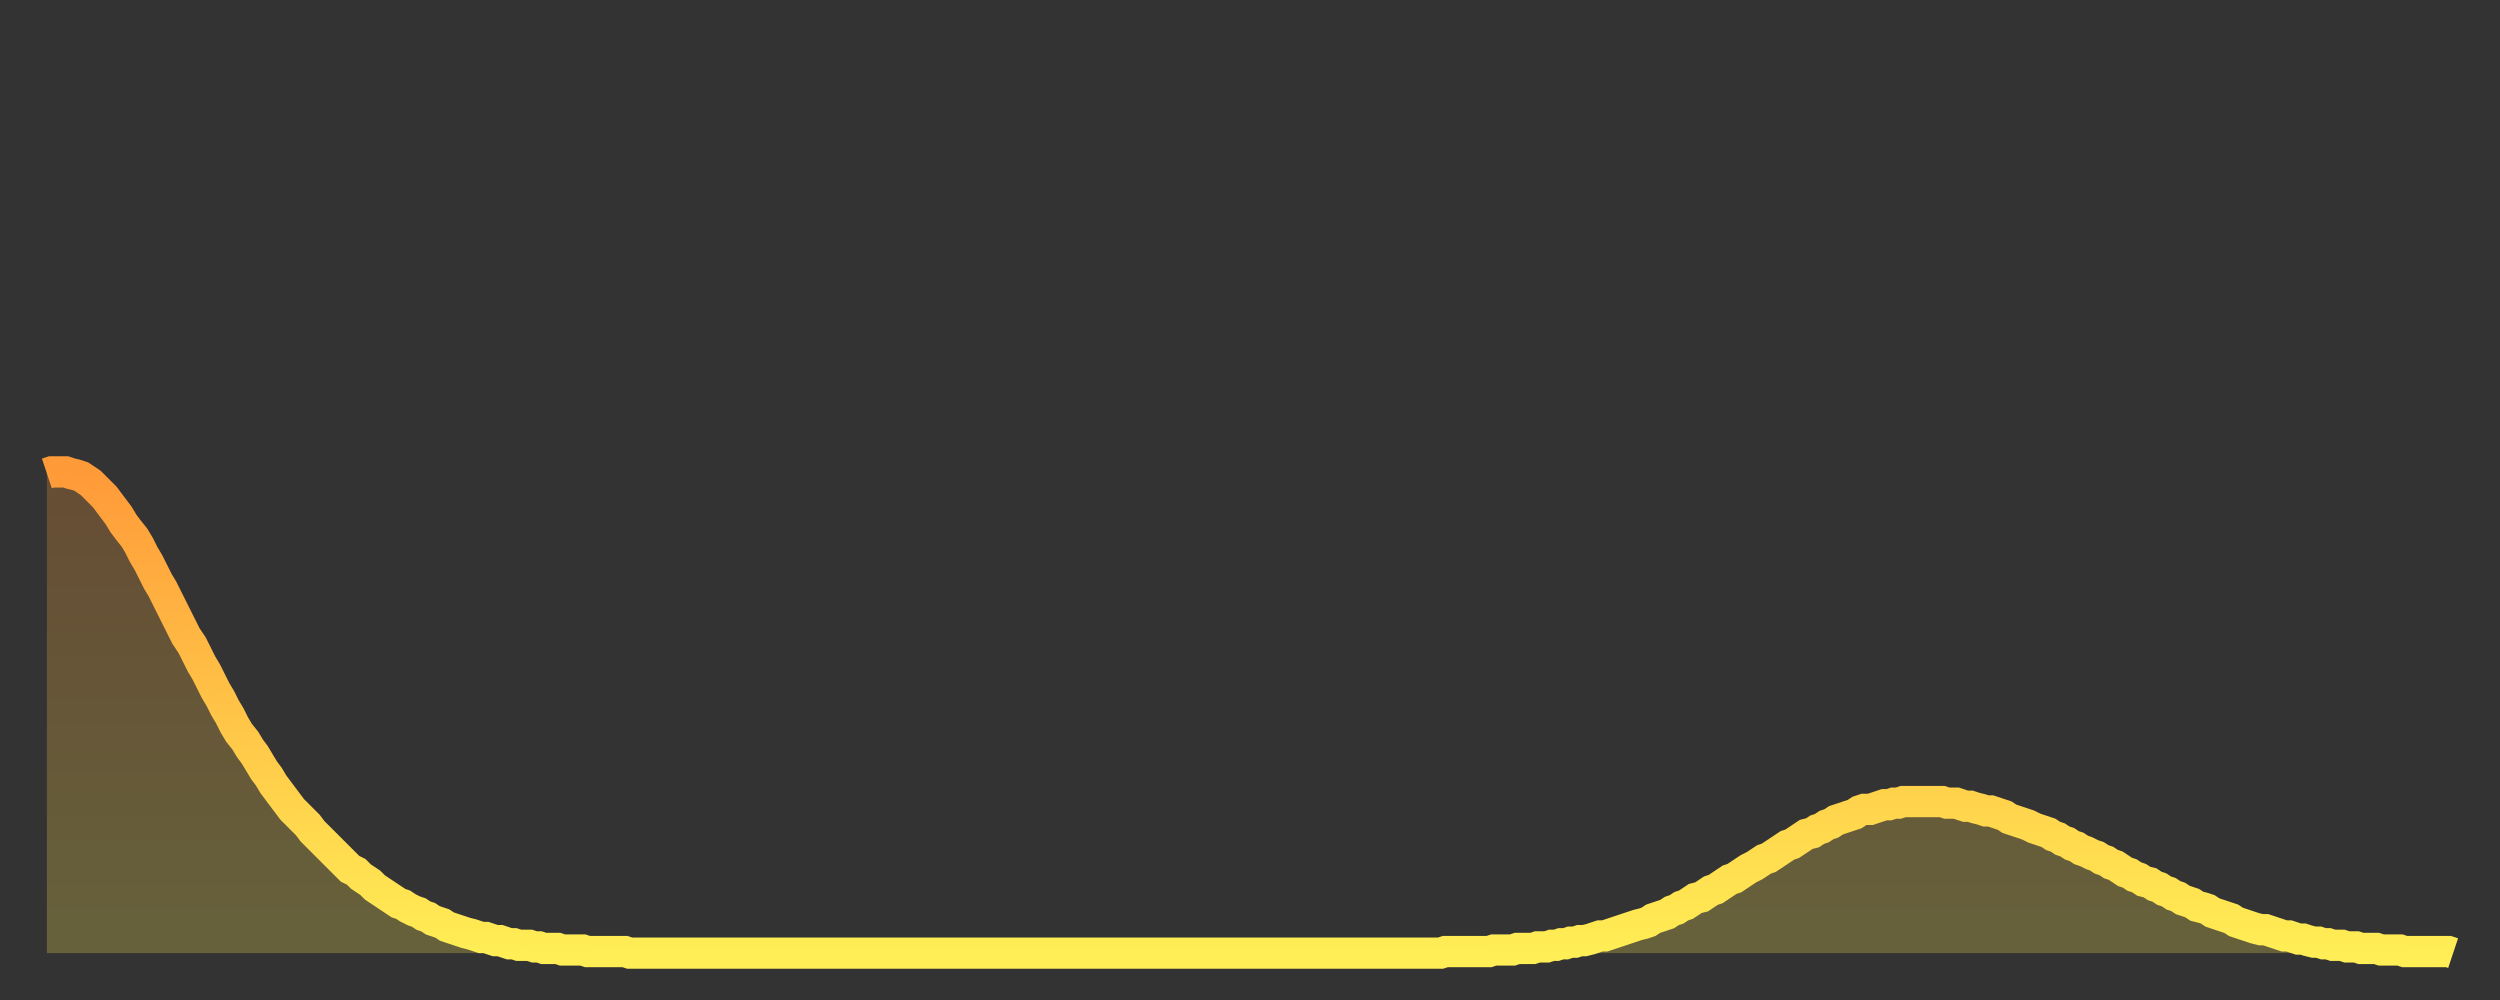
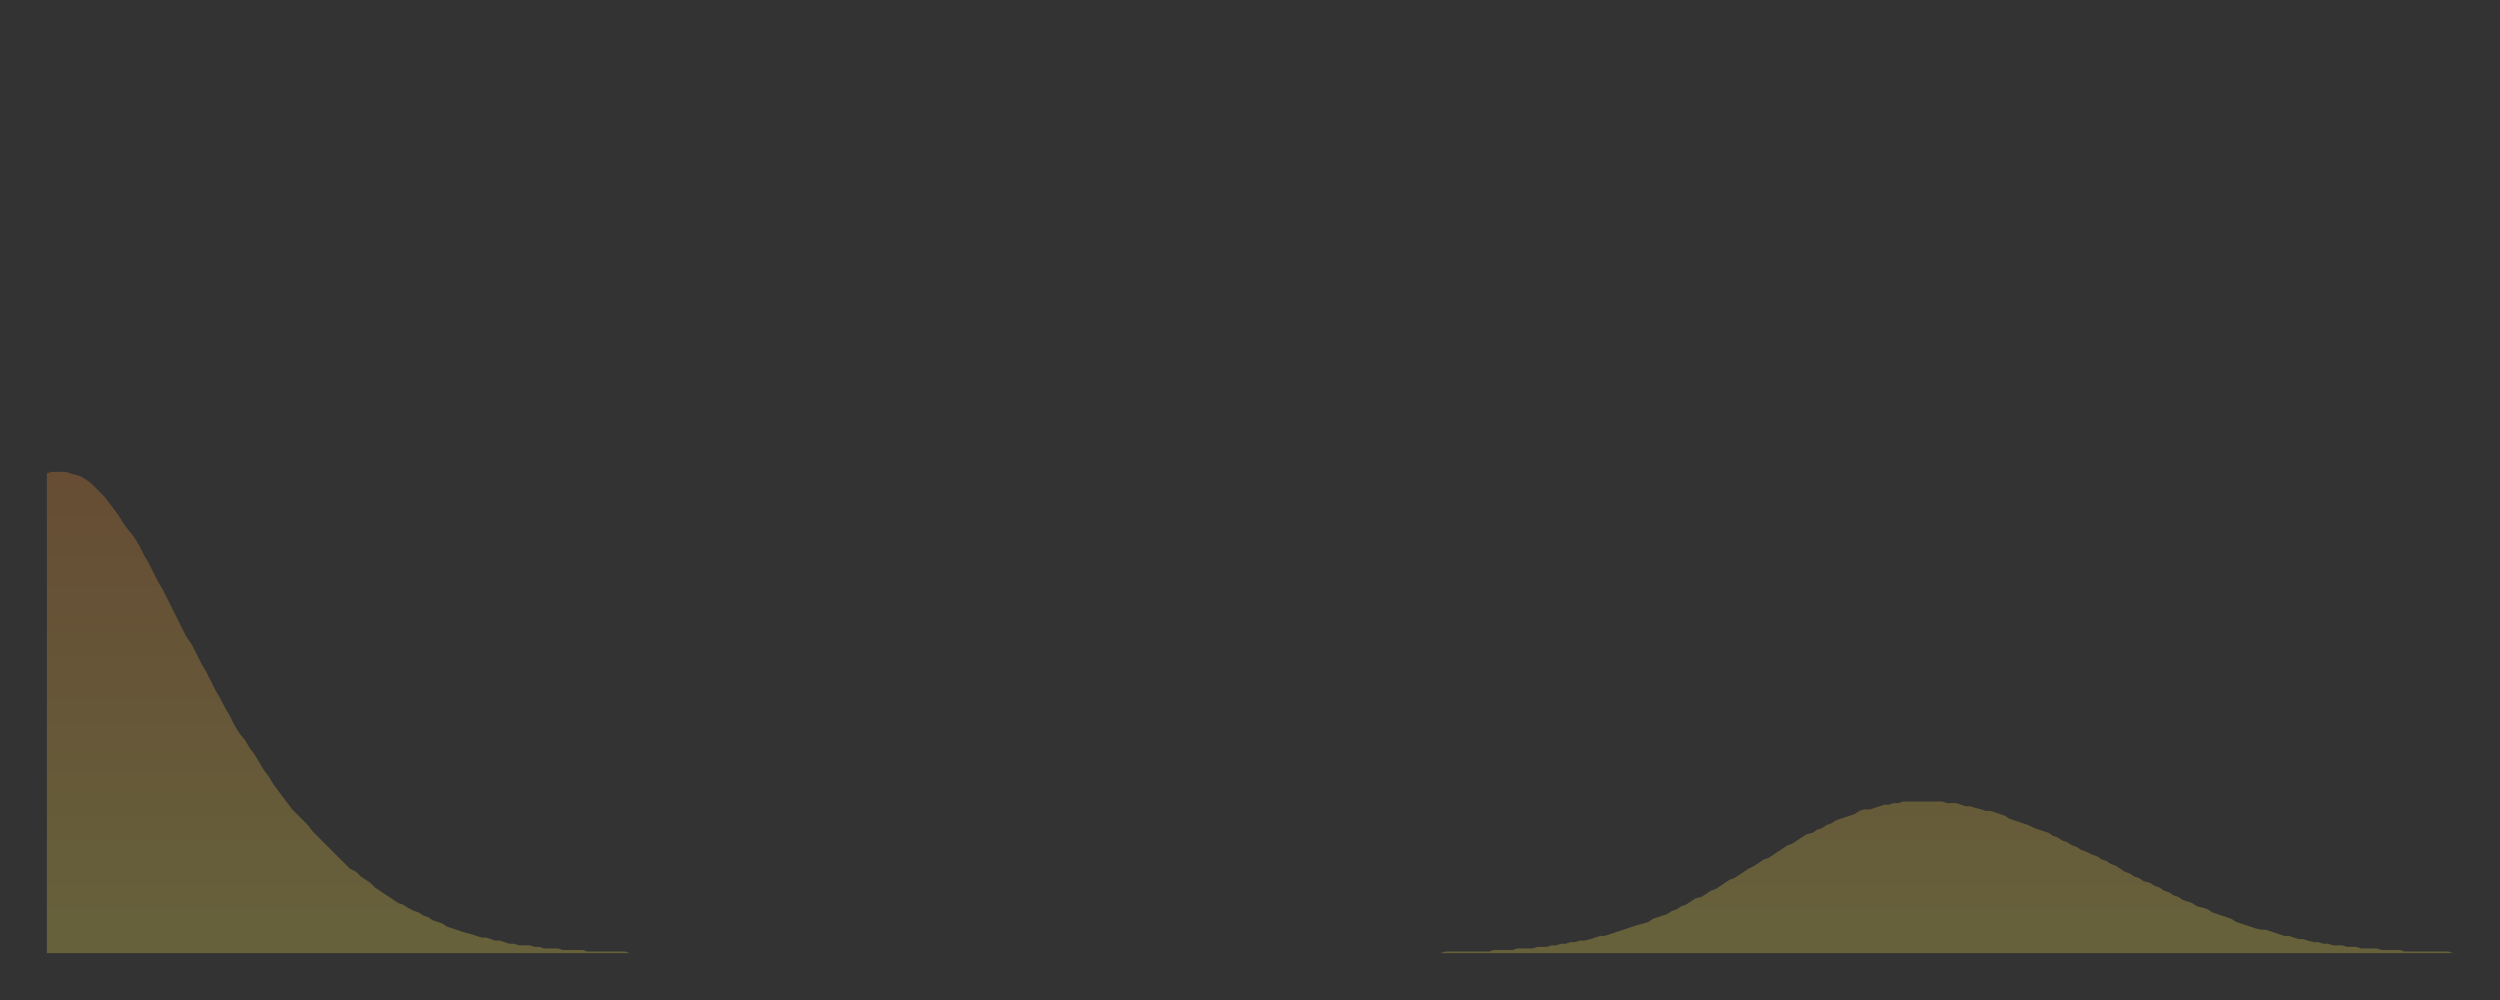
<svg xmlns="http://www.w3.org/2000/svg" baseProfile="full" height="64" version="1.1" width="160">
  <rect width="100%" height="100%" fill="#333333" stroke="none" />
  <defs>
    <linearGradient id="id3318176" x1="0" x2="0" y1="0" y2="1">
      <stop offset="0%" stop-color="#ff9a39" />
      <stop offset="50%" stop-color="#ffc447" />
      <stop offset="100%" stop-color="#ffee55" />
    </linearGradient>
  </defs>
  <g transform="translate(3,3)">
    <g>
-       <path d="M 0.0 27.3 0.3 27.2 0.6 27.2 0.9 27.2 1.2 27.2 1.5 27.3 1.9 27.4 2.2 27.5 2.5 27.7 2.8 27.9 3.1 28.2 3.4 28.5 3.7 28.8 4.0 29.2 4.3 29.6 4.6 30.0 4.9 30.5 5.2 30.9 5.6 31.4 5.9 31.9 6.2 32.5 6.5 33.0 6.8 33.6 7.1 34.2 7.4 34.7 7.7 35.3 8.0 35.9 8.3 36.5 8.6 37.1 8.9 37.7 9.3 38.3 9.6 38.9 9.9 39.5 10.2 40.0 10.5 40.6 10.8 41.2 11.1 41.7 11.4 42.3 11.7 42.8 12.0 43.4 12.3 43.9 12.7 44.4 13.0 44.9 13.3 45.3 13.6 45.8 13.9 46.3 14.2 46.7 14.5 47.2 14.8 47.6 15.1 48.0 15.4 48.4 15.7 48.8 16.0 49.1 16.4 49.5 16.7 49.8 17.0 50.2 17.3 50.5 17.6 50.8 17.9 51.1 18.2 51.4 18.5 51.7 18.8 52.0 19.1 52.3 19.4 52.6 19.8 52.8 20.1 53.1 20.4 53.3 20.7 53.5 21.0 53.8 21.3 54.0 21.6 54.2 21.9 54.4 22.2 54.6 22.5 54.8 22.8 54.9 23.1 55.1 23.5 55.3 23.8 55.4 24.1 55.6 24.4 55.7 24.7 55.9 25.0 56.0 25.3 56.1 25.6 56.3 25.9 56.4 26.2 56.5 26.5 56.6 26.8 56.7 27.2 56.8 27.5 56.9 27.8 57.0 28.1 57.0 28.4 57.1 28.7 57.2 29.0 57.2 29.3 57.3 29.6 57.4 29.9 57.4 30.2 57.5 30.6 57.5 30.9 57.5 31.2 57.6 31.5 57.6 31.8 57.7 32.1 57.7 32.4 57.7 32.7 57.7 33.0 57.8 33.3 57.8 33.6 57.8 33.9 57.8 34.3 57.8 34.6 57.9 34.9 57.9 35.2 57.9 35.5 57.9 35.8 57.9 36.1 57.9 36.4 57.9 36.7 57.9 37.0 57.9 37.3 58.0 37.7 58.0 38.0 58.0 38.3 58.0 38.6 58.0 38.9 58.0 39.2 58.0 39.5 58.0 39.8 58.0 40.1 58.0 40.4 58.0 40.7 58.0 41.0 58.0 41.4 58.0 41.7 58.0 42.0 58.0 42.3 58.0 42.6 58.0 42.9 58.0 43.2 58.0 43.5 58.0 43.8 58.0 44.1 58.0 44.4 58.0 44.7 58.0 45.1 58.0 45.4 58.0 45.7 58.0 46.0 58.0 46.3 58.0 46.6 58.0 46.9 58.0 47.2 58.0 47.5 58.0 47.8 58.0 48.1 58.0 48.5 58.0 48.8 58.0 49.1 58.0 49.4 58.0 49.7 58.0 50.0 58.0 50.3 58.0 50.6 58.0 50.9 58.0 51.2 58.0 51.5 58.0 51.8 58.0 52.2 58.0 52.5 58.0 52.8 58.0 53.1 58.0 53.4 58.0 53.7 58.0 54.0 58.0 54.3 58.0 54.6 58.0 54.9 58.0 55.2 58.0 55.6 58.0 55.9 58.0 56.2 58.0 56.5 58.0 56.8 58.0 57.1 58.0 57.4 58.0 57.7 58.0 58.0 58.0 58.3 58.0 58.6 58.0 58.9 58.0 59.3 58.0 59.6 58.0 59.9 58.0 60.2 58.0 60.5 58.0 60.8 58.0 61.1 58.0 61.4 58.0 61.7 58.0 62.0 58.0 62.3 58.0 62.6 58.0 63.0 58.0 63.3 58.0 63.6 58.0 63.9 58.0 64.2 58.0 64.5 58.0 64.8 58.0 65.1 58.0 65.4 58.0 65.7 58.0 66.0 58.0 66.4 58.0 66.7 58.0 67.0 58.0 67.3 58.0 67.6 58.0 67.9 58.0 68.2 58.0 68.5 58.0 68.8 58.0 69.1 58.0 69.4 58.0 69.7 58.0 70.1 58.0 70.4 58.0 70.7 58.0 71.0 58.0 71.3 58.0 71.6 58.0 71.9 58.0 72.2 58.0 72.5 58.0 72.8 58.0 73.1 58.0 73.5 58.0 73.8 58.0 74.1 58.0 74.4 58.0 74.7 58.0 75.0 58.0 75.3 58.0 75.6 58.0 75.9 58.0 76.2 58.0 76.5 58.0 76.8 58.0 77.2 58.0 77.5 58.0 77.8 58.0 78.1 58.0 78.4 58.0 78.7 58.0 79.0 58.0 79.3 58.0 79.6 58.0 79.9 58.0 80.2 58.0 80.5 58.0 80.9 58.0 81.2 58.0 81.5 58.0 81.8 58.0 82.1 58.0 82.4 58.0 82.7 58.0 83.0 58.0 83.3 58.0 83.6 58.0 83.9 58.0 84.3 58.0 84.6 58.0 84.9 58.0 85.2 58.0 85.5 58.0 85.8 58.0 86.1 58.0 86.4 58.0 86.7 58.0 87.0 58.0 87.3 58.0 87.6 58.0 88.0 58.0 88.3 58.0 88.6 58.0 88.9 58.0 89.2 58.0 89.5 57.9 89.8 57.9 90.1 57.9 90.4 57.9 90.7 57.9 91.0 57.9 91.4 57.9 91.7 57.9 92.0 57.9 92.3 57.9 92.6 57.8 92.9 57.8 93.2 57.8 93.5 57.8 93.8 57.8 94.1 57.7 94.4 57.7 94.7 57.7 95.1 57.7 95.4 57.6 95.7 57.6 96.0 57.6 96.3 57.5 96.6 57.5 96.9 57.4 97.2 57.4 97.5 57.3 97.8 57.3 98.1 57.2 98.4 57.2 98.8 57.1 99.1 57.0 99.4 56.9 99.7 56.9 100.0 56.8 100.3 56.7 100.6 56.6 100.9 56.5 101.2 56.4 101.5 56.3 101.8 56.2 102.2 56.1 102.5 56.0 102.8 55.8 103.1 55.7 103.4 55.6 103.7 55.5 104.0 55.3 104.3 55.2 104.6 55.0 104.9 54.9 105.2 54.7 105.5 54.5 105.9 54.4 106.2 54.2 106.5 54.0 106.8 53.9 107.1 53.7 107.4 53.5 107.7 53.3 108.0 53.2 108.3 53.0 108.6 52.8 108.9 52.6 109.3 52.4 109.6 52.2 109.9 52.0 110.2 51.9 110.5 51.7 110.8 51.5 111.1 51.3 111.4 51.1 111.7 51.0 112.0 50.8 112.3 50.6 112.6 50.4 113.0 50.3 113.3 50.1 113.6 50.0 113.9 49.8 114.2 49.7 114.5 49.5 114.8 49.4 115.1 49.3 115.4 49.2 115.7 49.1 116.0 48.9 116.3 48.8 116.7 48.8 117.0 48.7 117.3 48.6 117.6 48.5 117.9 48.5 118.2 48.4 118.5 48.4 118.8 48.3 119.1 48.3 119.4 48.3 119.7 48.3 120.1 48.3 120.4 48.3 120.7 48.3 121.0 48.3 121.3 48.3 121.6 48.4 121.9 48.4 122.2 48.4 122.5 48.5 122.8 48.6 123.1 48.6 123.4 48.7 123.8 48.8 124.1 48.9 124.4 48.9 124.7 49.0 125.0 49.1 125.3 49.2 125.6 49.4 125.9 49.5 126.2 49.6 126.5 49.7 126.8 49.8 127.2 50.0 127.5 50.1 127.8 50.2 128.1 50.3 128.4 50.5 128.7 50.6 129.0 50.8 129.3 50.9 129.6 51.1 129.9 51.2 130.2 51.4 130.5 51.5 130.9 51.7 131.2 51.8 131.5 52.0 131.8 52.1 132.1 52.3 132.4 52.4 132.7 52.6 133.0 52.8 133.3 52.9 133.6 53.1 133.9 53.2 134.2 53.4 134.6 53.5 134.9 53.7 135.2 53.8 135.5 54.0 135.8 54.1 136.1 54.3 136.4 54.4 136.7 54.6 137.0 54.7 137.3 54.8 137.6 55.0 138.0 55.1 138.3 55.2 138.6 55.4 138.9 55.5 139.2 55.6 139.5 55.7 139.8 55.8 140.1 56.0 140.4 56.1 140.7 56.2 141.0 56.3 141.3 56.4 141.7 56.5 142.0 56.5 142.3 56.6 142.6 56.7 142.9 56.8 143.2 56.9 143.5 56.9 143.8 57.0 144.1 57.1 144.4 57.1 144.7 57.2 145.1 57.3 145.4 57.3 145.7 57.4 146.0 57.4 146.3 57.5 146.6 57.5 146.9 57.5 147.2 57.6 147.5 57.6 147.8 57.6 148.1 57.7 148.4 57.7 148.8 57.7 149.1 57.7 149.4 57.8 149.7 57.8 150.0 57.8 150.3 57.8 150.6 57.8 150.9 57.9 151.2 57.9 151.5 57.9 151.8 57.9 152.1 57.9 152.5 57.9 152.8 57.9 153.1 57.9 153.4 57.9 153.7 57.9 154.0 58.0" fill="none" id="graph-curve" opacity="1" stroke="url(#id3318176)" stroke-width="2" />
      <path d="M 0 58 L 0.0 27.3 0.3 27.2 0.6 27.2 0.9 27.2 1.2 27.2 1.5 27.3 1.9 27.4 2.2 27.5 2.5 27.7 2.8 27.9 3.1 28.2 3.4 28.5 3.7 28.8 4.0 29.2 4.3 29.6 4.6 30.0 4.9 30.5 5.2 30.9 5.6 31.4 5.9 31.9 6.2 32.5 6.5 33.0 6.8 33.6 7.1 34.2 7.4 34.7 7.7 35.3 8.0 35.9 8.3 36.5 8.6 37.1 8.9 37.7 9.3 38.3 9.6 38.9 9.9 39.5 10.2 40.0 10.5 40.6 10.8 41.2 11.1 41.7 11.4 42.3 11.7 42.8 12.0 43.4 12.3 43.9 12.7 44.4 13.0 44.9 13.3 45.3 13.6 45.8 13.9 46.3 14.2 46.7 14.5 47.2 14.8 47.6 15.1 48.0 15.4 48.4 15.7 48.8 16.0 49.1 16.4 49.5 16.7 49.8 17.0 50.2 17.3 50.5 17.6 50.8 17.9 51.1 18.2 51.4 18.5 51.7 18.8 52.0 19.1 52.3 19.4 52.6 19.8 52.8 20.1 53.1 20.4 53.3 20.7 53.5 21.0 53.8 21.3 54.0 21.6 54.2 21.9 54.4 22.2 54.6 22.5 54.8 22.8 54.9 23.1 55.1 23.5 55.3 23.8 55.4 24.1 55.6 24.4 55.7 24.7 55.9 25.0 56.0 25.3 56.1 25.6 56.3 25.9 56.4 26.2 56.5 26.5 56.6 26.8 56.7 27.2 56.8 27.5 56.9 27.8 57.0 28.1 57.0 28.4 57.1 28.7 57.2 29.0 57.2 29.3 57.3 29.6 57.4 29.9 57.4 30.2 57.5 30.6 57.5 30.9 57.5 31.2 57.6 31.5 57.6 31.8 57.7 32.1 57.7 32.4 57.7 32.7 57.7 33.0 57.8 33.3 57.8 33.6 57.8 33.9 57.8 34.3 57.8 34.6 57.9 34.9 57.9 35.2 57.9 35.5 57.9 35.8 57.9 36.1 57.9 36.4 57.9 36.7 57.9 37.0 57.9 37.3 58.0 37.7 58.0 38.0 58.0 38.3 58.0 38.6 58.0 38.9 58.0 39.2 58.0 39.5 58.0 39.8 58.0 40.1 58.0 40.4 58.0 40.7 58.0 41.0 58.0 41.4 58.0 41.7 58.0 42.0 58.0 42.3 58.0 42.6 58.0 42.9 58.0 43.2 58.0 43.5 58.0 43.8 58.0 44.1 58.0 44.4 58.0 44.7 58.0 45.1 58.0 45.4 58.0 45.7 58.0 46.0 58.0 46.3 58.0 46.6 58.0 46.9 58.0 47.2 58.0 47.5 58.0 47.8 58.0 48.1 58.0 48.5 58.0 48.8 58.0 49.1 58.0 49.4 58.0 49.7 58.0 50.0 58.0 50.3 58.0 50.6 58.0 50.9 58.0 51.2 58.0 51.5 58.0 51.8 58.0 52.2 58.0 52.5 58.0 52.8 58.0 53.1 58.0 53.4 58.0 53.7 58.0 54.0 58.0 54.3 58.0 54.6 58.0 54.9 58.0 55.2 58.0 55.6 58.0 55.9 58.0 56.2 58.0 56.5 58.0 56.8 58.0 57.1 58.0 57.4 58.0 57.7 58.0 58.0 58.0 58.3 58.0 58.6 58.0 58.9 58.0 59.3 58.0 59.6 58.0 59.9 58.0 60.2 58.0 60.5 58.0 60.8 58.0 61.1 58.0 61.4 58.0 61.7 58.0 62.0 58.0 62.3 58.0 62.6 58.0 63.0 58.0 63.3 58.0 63.6 58.0 63.9 58.0 64.2 58.0 64.5 58.0 64.8 58.0 65.1 58.0 65.4 58.0 65.7 58.0 66.0 58.0 66.4 58.0 66.7 58.0 67.0 58.0 67.3 58.0 67.6 58.0 67.9 58.0 68.2 58.0 68.5 58.0 68.8 58.0 69.1 58.0 69.4 58.0 69.7 58.0 70.1 58.0 70.4 58.0 70.7 58.0 71.0 58.0 71.3 58.0 71.6 58.0 71.9 58.0 72.2 58.0 72.5 58.0 72.8 58.0 73.1 58.0 73.5 58.0 73.8 58.0 74.1 58.0 74.4 58.0 74.7 58.0 75.0 58.0 75.3 58.0 75.6 58.0 75.9 58.0 76.2 58.0 76.5 58.0 76.8 58.0 77.2 58.0 77.5 58.0 77.8 58.0 78.1 58.0 78.4 58.0 78.7 58.0 79.0 58.0 79.3 58.0 79.6 58.0 79.9 58.0 80.2 58.0 80.5 58.0 80.9 58.0 81.2 58.0 81.5 58.0 81.8 58.0 82.1 58.0 82.4 58.0 82.7 58.0 83.0 58.0 83.3 58.0 83.6 58.0 83.9 58.0 84.3 58.0 84.6 58.0 84.9 58.0 85.2 58.0 85.5 58.0 85.8 58.0 86.1 58.0 86.4 58.0 86.7 58.0 87.0 58.0 87.3 58.0 87.6 58.0 88.0 58.0 88.3 58.0 88.6 58.0 88.9 58.0 89.2 58.0 89.5 57.9 89.8 57.9 90.1 57.9 90.4 57.9 90.7 57.9 91.0 57.9 91.4 57.9 91.7 57.9 92.0 57.9 92.3 57.9 92.6 57.8 92.9 57.8 93.2 57.8 93.5 57.8 93.8 57.8 94.1 57.7 94.4 57.7 94.7 57.7 95.1 57.7 95.4 57.6 95.7 57.6 96.0 57.6 96.3 57.5 96.6 57.5 96.9 57.4 97.2 57.4 97.5 57.3 97.8 57.3 98.1 57.2 98.4 57.2 98.8 57.1 99.1 57.0 99.4 56.9 99.7 56.9 100.0 56.8 100.3 56.7 100.6 56.6 100.9 56.5 101.2 56.4 101.5 56.3 101.8 56.2 102.2 56.1 102.5 56.0 102.8 55.8 103.1 55.7 103.4 55.6 103.7 55.5 104.0 55.3 104.3 55.2 104.6 55.0 104.9 54.9 105.2 54.7 105.5 54.5 105.9 54.4 106.2 54.2 106.5 54.0 106.8 53.9 107.1 53.7 107.4 53.5 107.7 53.3 108.0 53.2 108.3 53.0 108.6 52.8 108.9 52.6 109.3 52.4 109.6 52.2 109.9 52.0 110.2 51.9 110.5 51.7 110.8 51.5 111.1 51.3 111.4 51.1 111.7 51.0 112.0 50.8 112.3 50.6 112.6 50.4 113.0 50.3 113.3 50.1 113.6 50.0 113.9 49.8 114.2 49.7 114.5 49.5 114.8 49.4 115.1 49.3 115.4 49.2 115.7 49.1 116.0 48.9 116.3 48.8 116.7 48.8 117.0 48.7 117.3 48.6 117.6 48.5 117.9 48.5 118.2 48.4 118.5 48.4 118.8 48.3 119.1 48.3 119.4 48.3 119.7 48.3 120.1 48.3 120.4 48.3 120.7 48.3 121.0 48.3 121.3 48.3 121.6 48.4 121.9 48.4 122.2 48.4 122.5 48.5 122.8 48.6 123.1 48.6 123.4 48.7 123.8 48.8 124.1 48.9 124.4 48.9 124.7 49.0 125.0 49.1 125.3 49.2 125.6 49.4 125.9 49.5 126.2 49.6 126.5 49.7 126.8 49.8 127.2 50.0 127.5 50.1 127.8 50.2 128.1 50.3 128.4 50.5 128.7 50.6 129.0 50.8 129.3 50.9 129.6 51.1 129.9 51.2 130.2 51.4 130.5 51.5 130.9 51.7 131.2 51.8 131.5 52.0 131.8 52.1 132.1 52.3 132.4 52.4 132.7 52.6 133.0 52.8 133.3 52.9 133.6 53.1 133.9 53.2 134.2 53.4 134.6 53.5 134.9 53.7 135.2 53.8 135.5 54.0 135.8 54.1 136.1 54.3 136.4 54.4 136.7 54.6 137.0 54.7 137.3 54.8 137.6 55.0 138.0 55.1 138.3 55.2 138.6 55.4 138.9 55.5 139.2 55.6 139.5 55.7 139.8 55.8 140.1 56.0 140.4 56.1 140.7 56.2 141.0 56.3 141.3 56.4 141.7 56.5 142.0 56.5 142.3 56.6 142.6 56.7 142.9 56.8 143.2 56.9 143.5 56.9 143.8 57.0 144.1 57.1 144.4 57.1 144.7 57.2 145.1 57.3 145.4 57.3 145.7 57.4 146.0 57.4 146.3 57.5 146.6 57.5 146.9 57.5 147.2 57.6 147.5 57.6 147.8 57.6 148.1 57.7 148.4 57.7 148.8 57.7 149.1 57.7 149.4 57.8 149.7 57.8 150.0 57.8 150.3 57.8 150.6 57.8 150.9 57.9 151.2 57.9 151.5 57.9 151.8 57.9 152.1 57.9 152.5 57.9 152.8 57.9 153.1 57.9 153.4 57.9 153.7 57.9 154.0 58.0 154 58" fill="url(#id3318176)" fill-opacity=".25" id="graph-shadow" />
    </g>
  </g>
</svg>